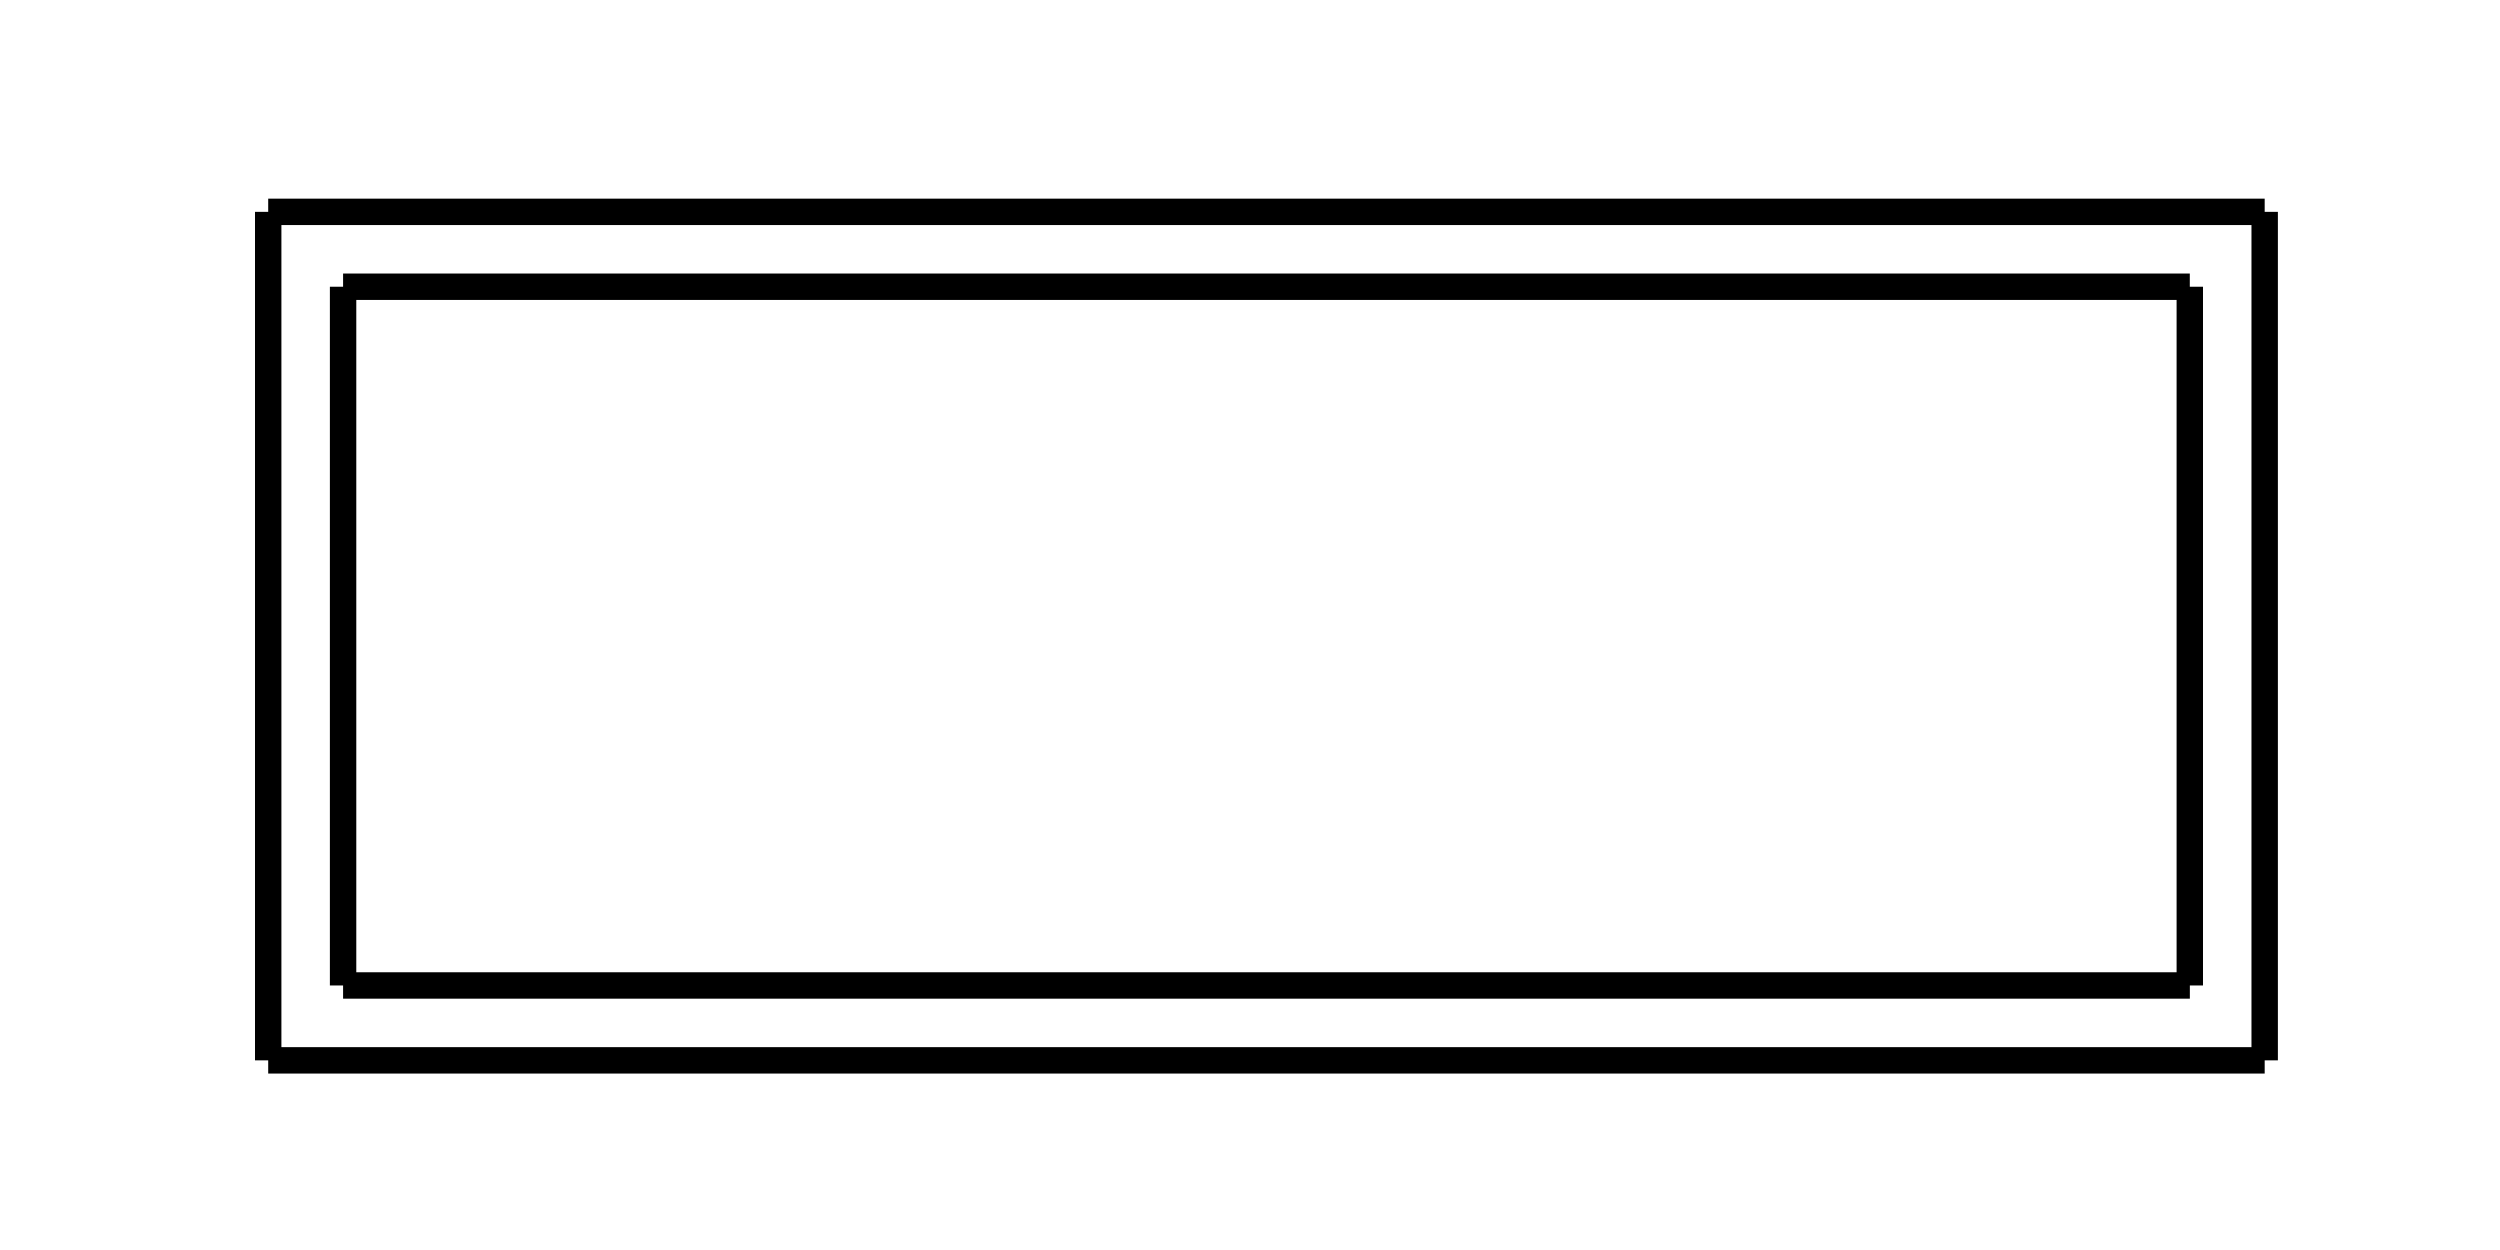
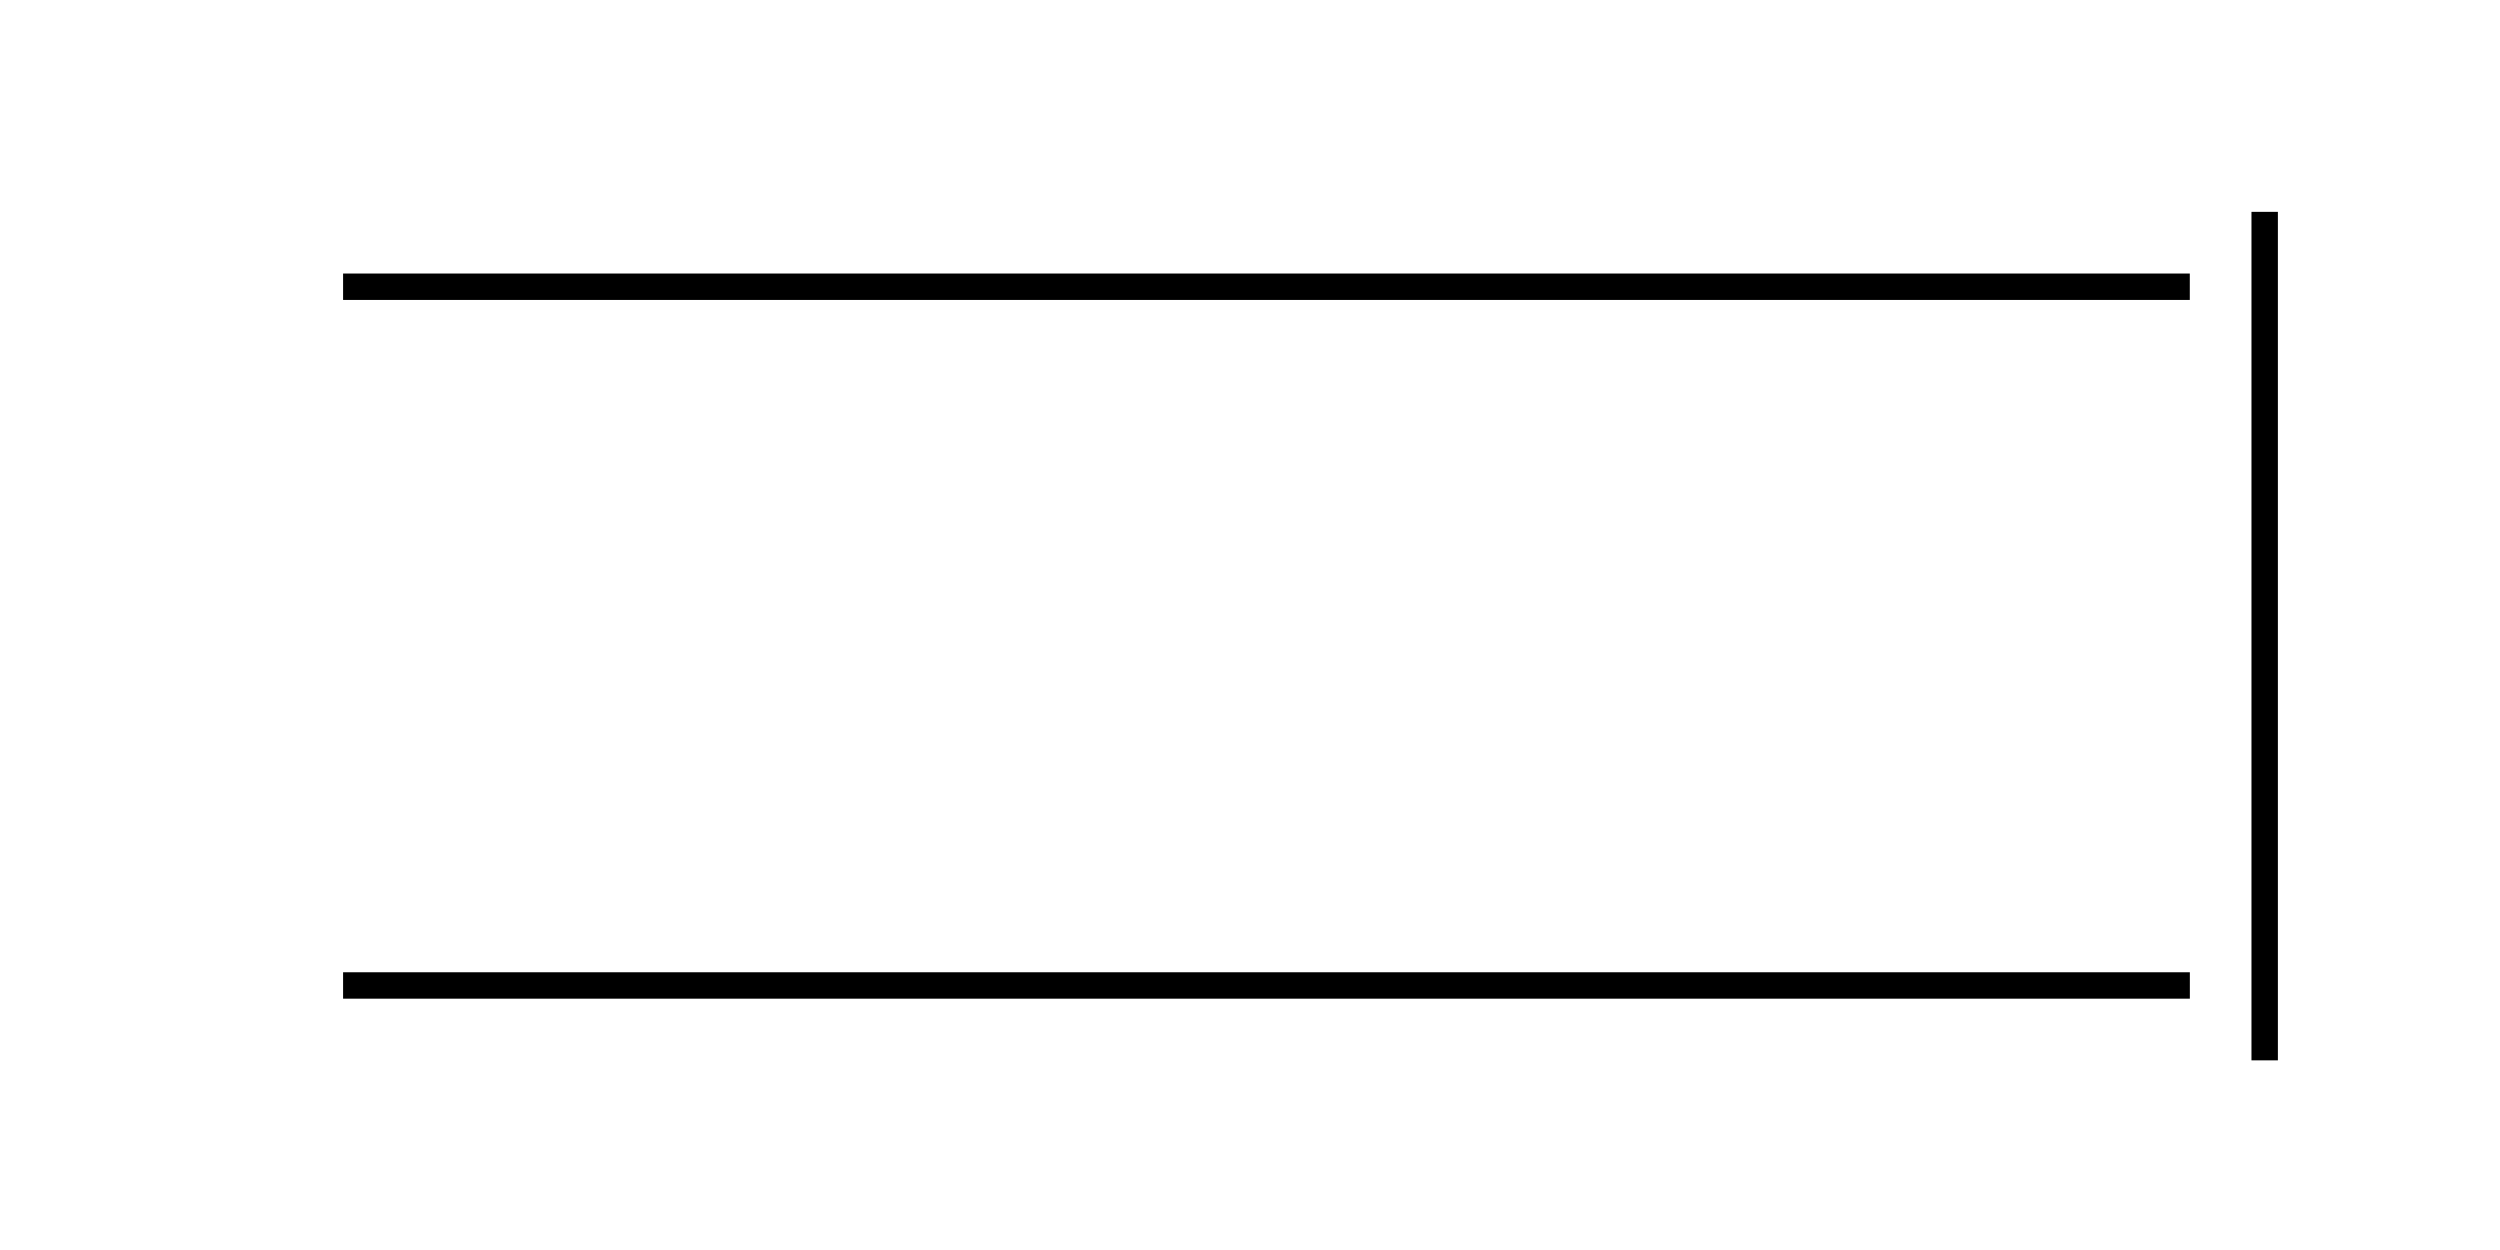
<svg xmlns="http://www.w3.org/2000/svg" xmlns:ns1="http://www.inkscape.org/namespaces/inkscape" xmlns:ns2="http://sodipodi.sourceforge.net/DTD/sodipodi-0.dtd" width="200" height="100" viewBox="0 0 52.917 26.458" version="1.1" id="svg18027" ns1:version="0.92.4 (5da689c313, 2019-01-14)" ns2:docname="type-L1-1.svg">
  <defs id="defs18021" />
  <ns2:namedview id="base" pagecolor="#ffffff" bordercolor="#666666" borderopacity="1.0" ns1:pageopacity="0" ns1:pageshadow="2" ns1:zoom="0.57434918" ns1:cx="676.70063" ns1:cy="376.2639" ns1:document-units="mm" ns1:current-layer="layer1" showgrid="false" units="px" ns1:window-width="1920" ns1:window-height="1013" ns1:window-x="-9" ns1:window-y="-9" ns1:window-maximized="1" />
  <g ns1:label="レイヤー 1" ns1:groupmode="layer" id="layer1" transform="translate(0,-270.542)">
    <g id="g16817" transform="matrix(1,0,0,1,-97.503,196.08)">
-       <path id="path5092" style="fill:none;stroke:#000000;stroke-width:0.559" d="m 103.18,96.906 h 42.259" ns1:connector-curvature="0" />
      <path id="path5094" style="fill:none;stroke:#000000;stroke-width:0.559" d="M 145.439,96.906 V 78.946" ns1:connector-curvature="0" />
-       <path id="path5096" style="fill:none;stroke:#000000;stroke-width:0.559" d="M 145.439,78.946 H 103.18" ns1:connector-curvature="0" />
-       <path id="path5098" style="fill:none;stroke:#000000;stroke-width:0.559" d="M 103.18,78.946 V 96.906" ns1:connector-curvature="0" />
      <path id="path5100" style="fill:none;stroke:#000000;stroke-width:0.559" d="m 104.765,95.321 h 39.09" ns1:connector-curvature="0" />
      <path id="path5102" style="fill:none;stroke:#000000;stroke-width:0.559" d="M 143.854,80.531 H 104.765" ns1:connector-curvature="0" />
-       <path id="path5104" style="fill:none;stroke:#000000;stroke-width:0.559" d="M 143.854,95.321 V 80.531" ns1:connector-curvature="0" />
-       <path id="path5106" style="fill:none;stroke:#000000;stroke-width:0.559" d="M 104.765,80.531 V 95.321" ns1:connector-curvature="0" />
    </g>
  </g>
</svg>